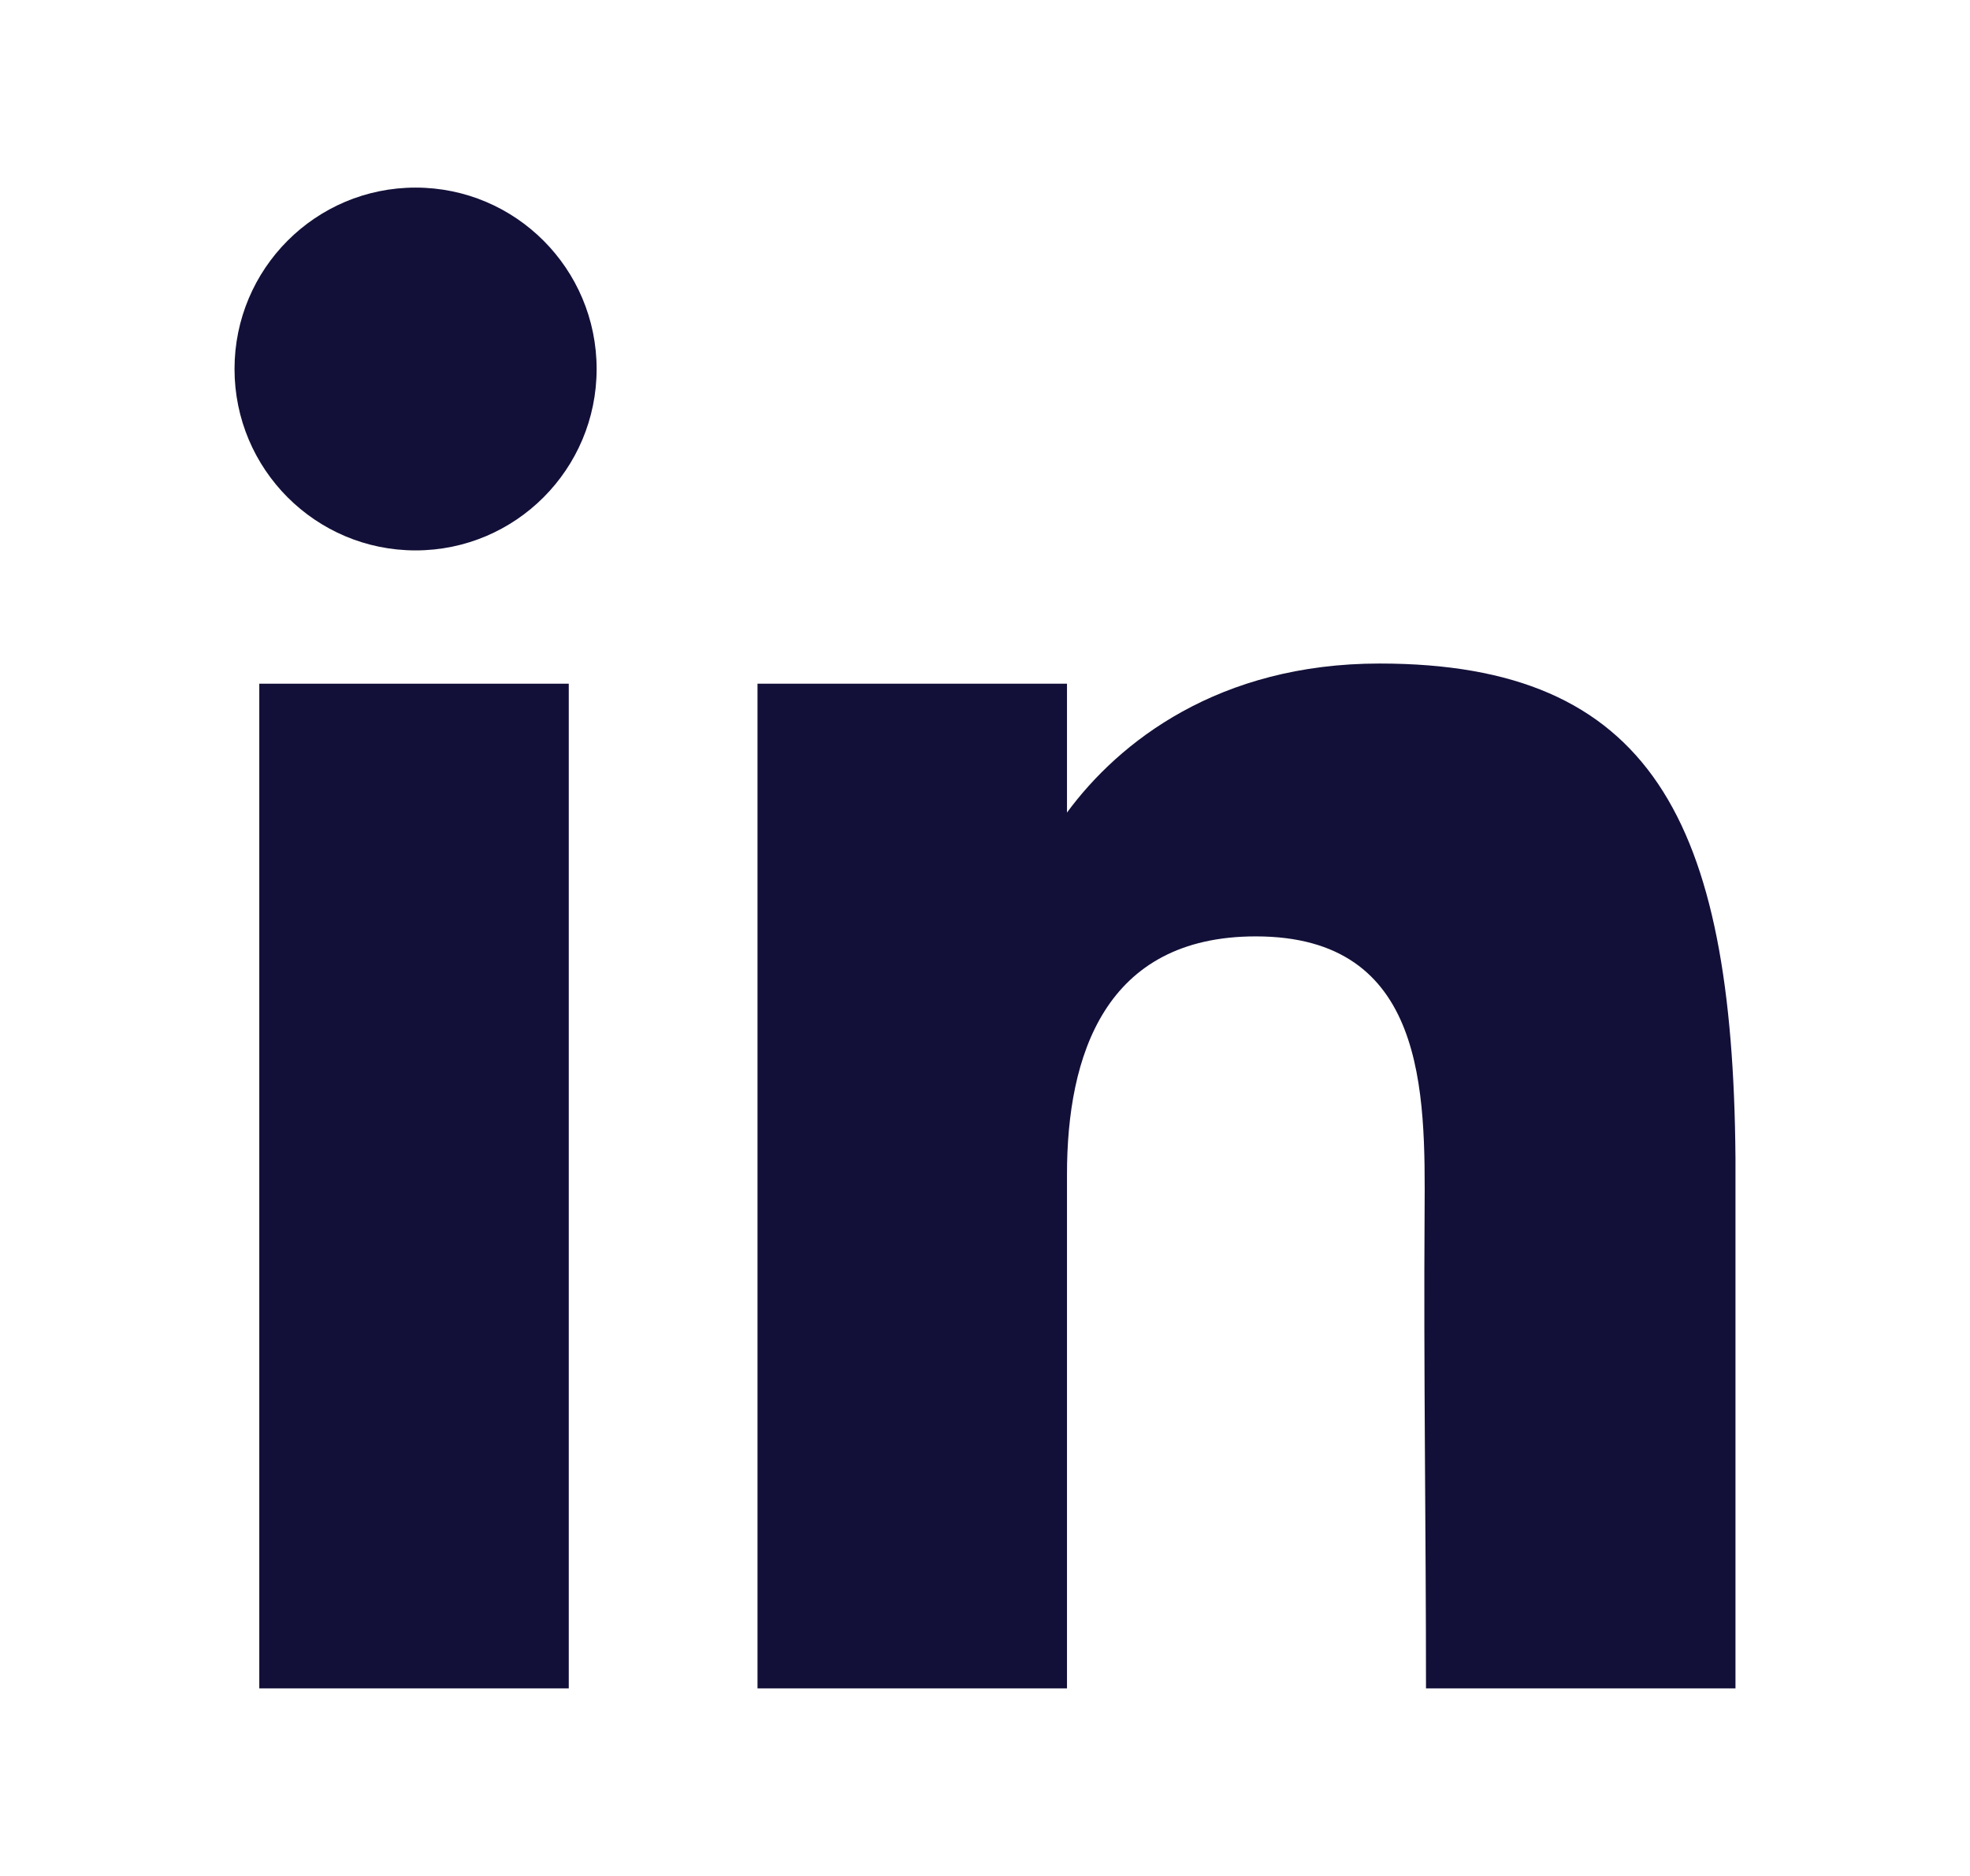
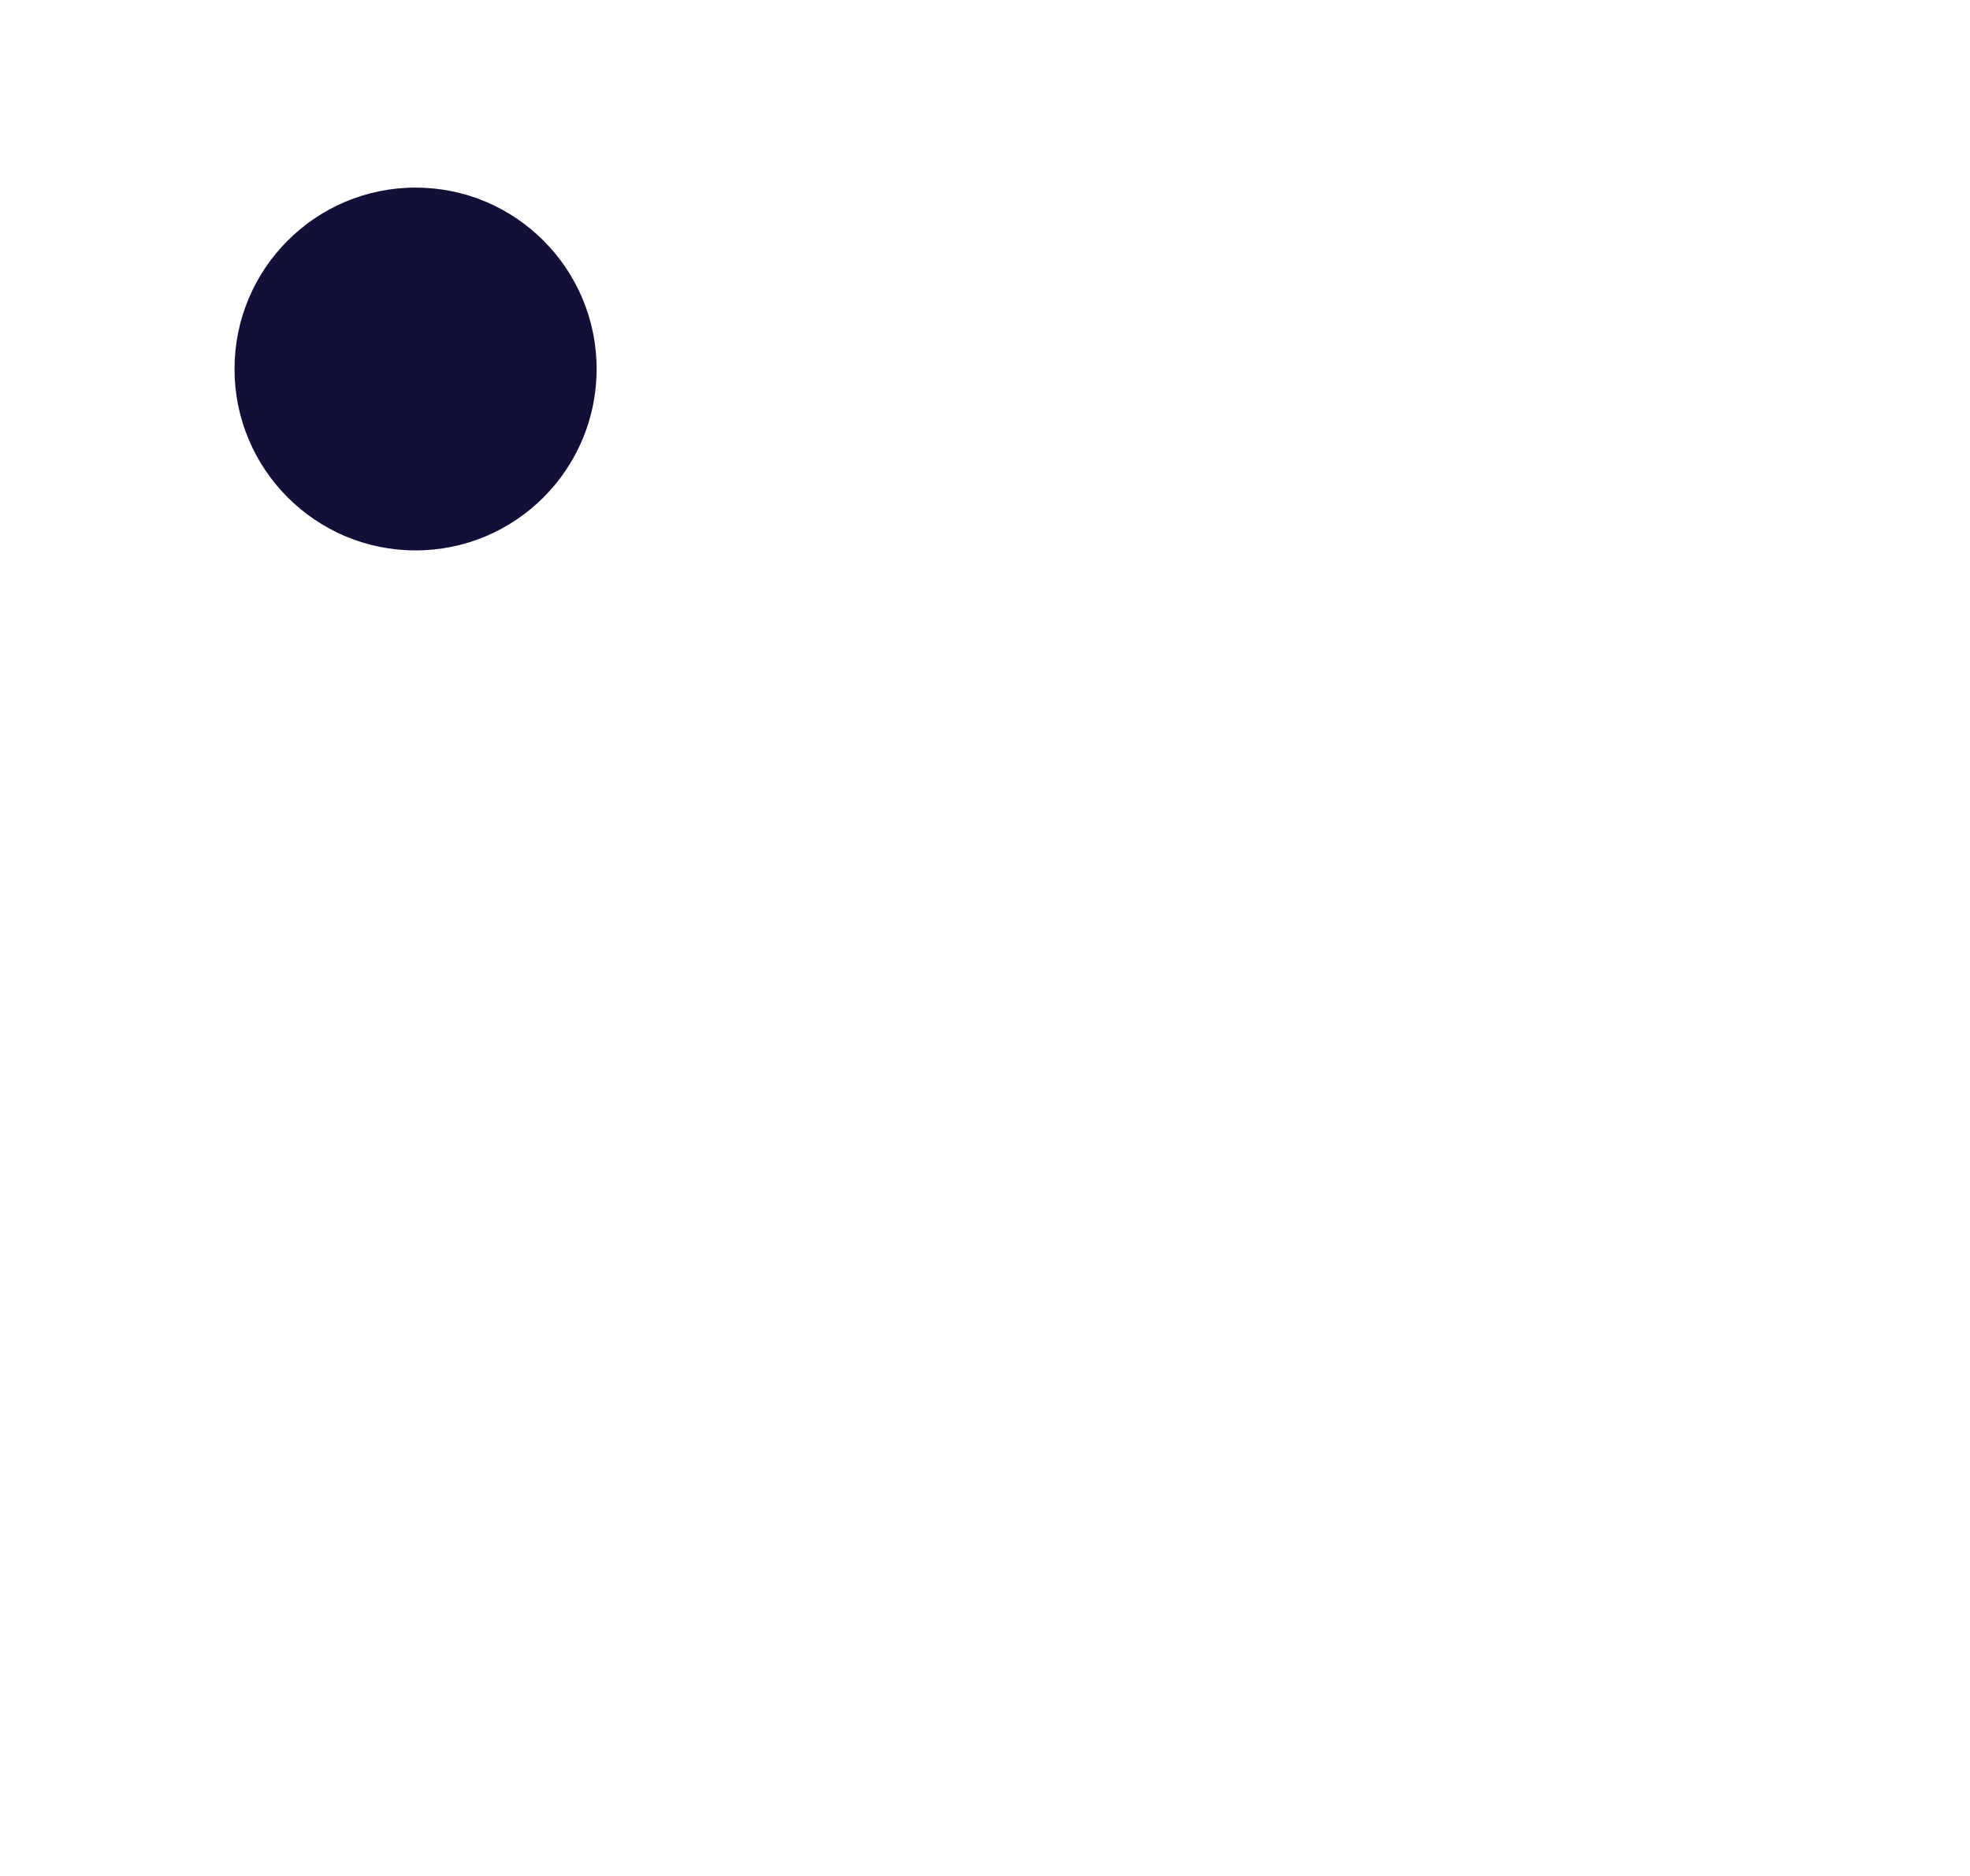
<svg xmlns="http://www.w3.org/2000/svg" width="21" height="20" viewBox="0 0 21 20" fill="none">
  <path d="M6.36 3.934C6.36 5.002 5.496 5.868 4.43 5.868C3.364 5.868 2.5 5.002 2.5 3.934C2.5 2.866 3.364 2 4.43 2C5.496 2 6.36 2.866 6.36 3.934Z" fill="#121038" />
-   <path d="M2.764 7.289H6.063V18H2.764V7.289Z" fill="#121038" />
-   <path d="M11.374 7.289H8.075V18H11.374C11.374 18 11.374 14.628 11.374 12.52C11.374 11.254 11.777 9.983 13.387 9.983C15.205 9.983 15.194 11.639 15.186 12.922C15.175 14.599 15.201 16.311 15.201 18H18.5V12.347C18.472 8.738 17.594 7.074 14.706 7.074C12.991 7.074 11.928 7.909 11.374 8.663V7.289Z" fill="#121038" />
</svg>